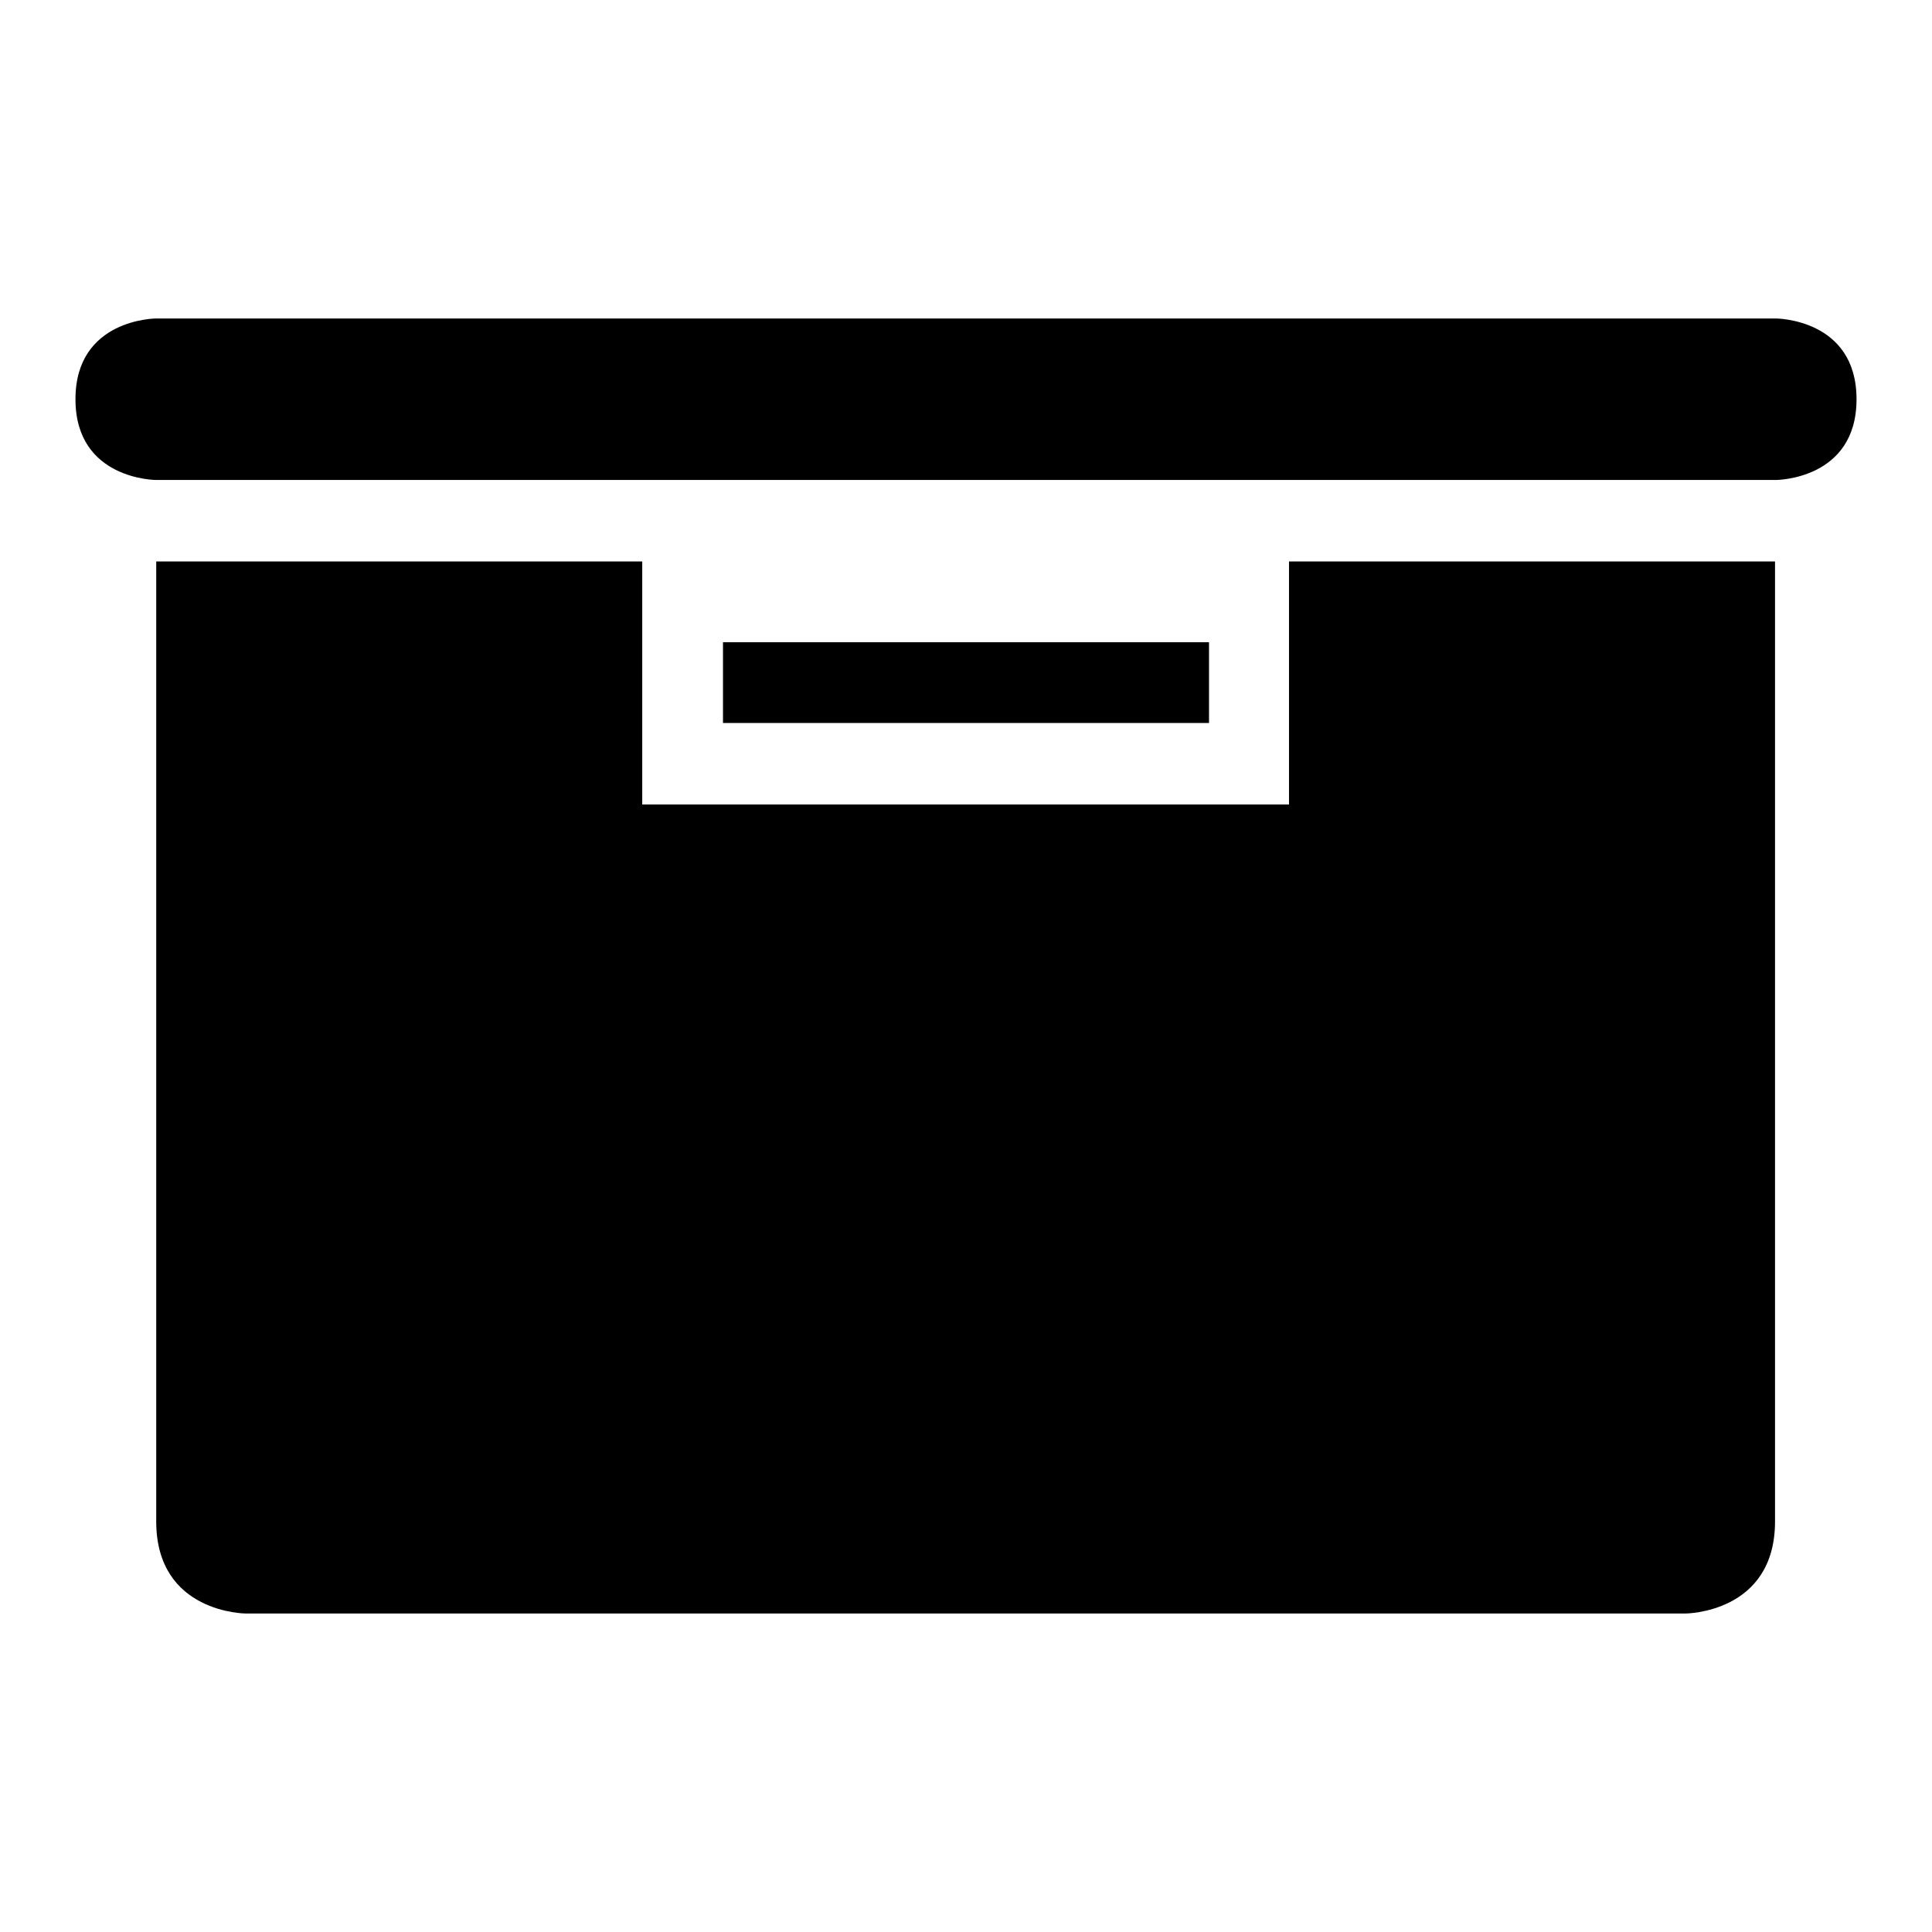
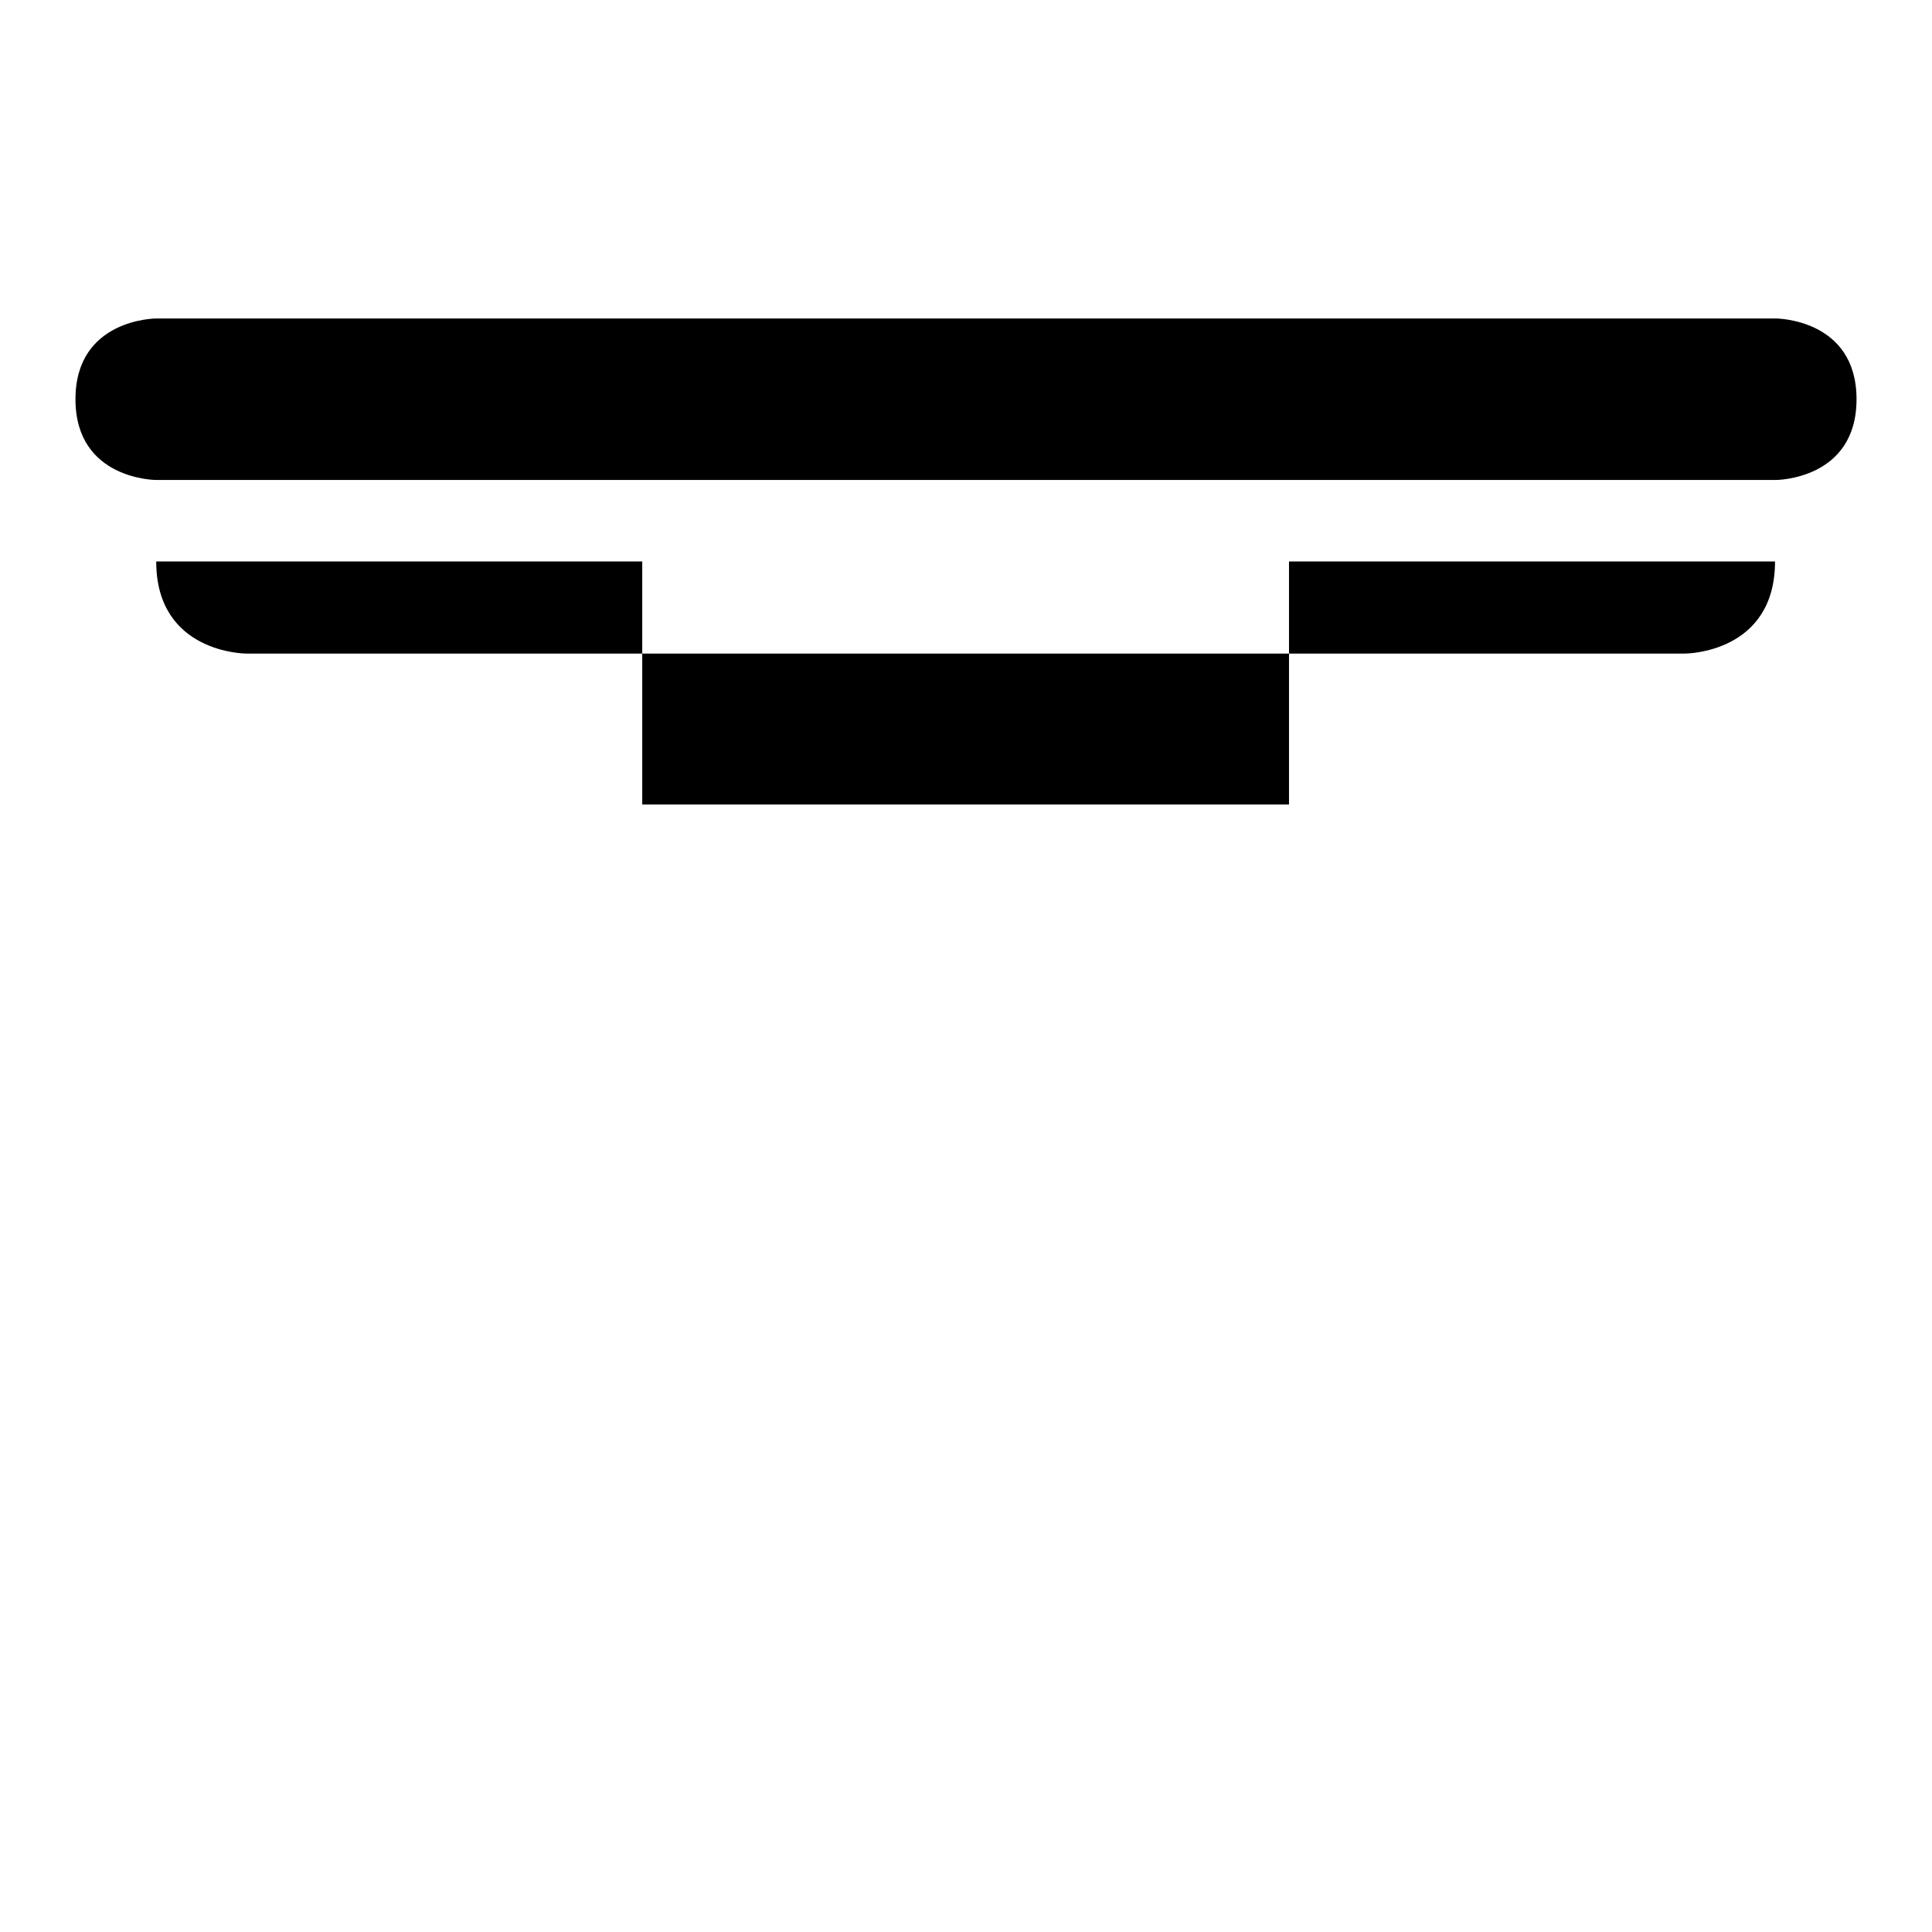
<svg xmlns="http://www.w3.org/2000/svg" version="1.1" x="0px" y="0px" viewBox="0 0 256 256" enable-background="new 0 0 256 256" xml:space="preserve">
  <g>
    <g>
-       <path fill="#000000" d="M95.8,85.1h64.4v10.7H95.8V85.1z" />
-       <path fill="#000000" d="M31.5,74.4H20.7v127.2c0,12.2,11.9,12.2,11.9,12.2h190.7c0,0,11.9,0,11.9-12.2V74.4h-64.4v32.2H85.1V74.4H31.5z" />
+       <path fill="#000000" d="M31.5,74.4H20.7c0,12.2,11.9,12.2,11.9,12.2h190.7c0,0,11.9,0,11.9-12.2V74.4h-64.4v32.2H85.1V74.4H31.5z" />
      <path fill="#000000" d="M246,52.9c0-10.7-10.7-10.7-10.7-10.7H20.7c0,0-10.7,0-10.7,10.7s10.7,10.7,10.7,10.7h214.6C235.3,63.6,246,63.6,246,52.9z" />
    </g>
  </g>
</svg>